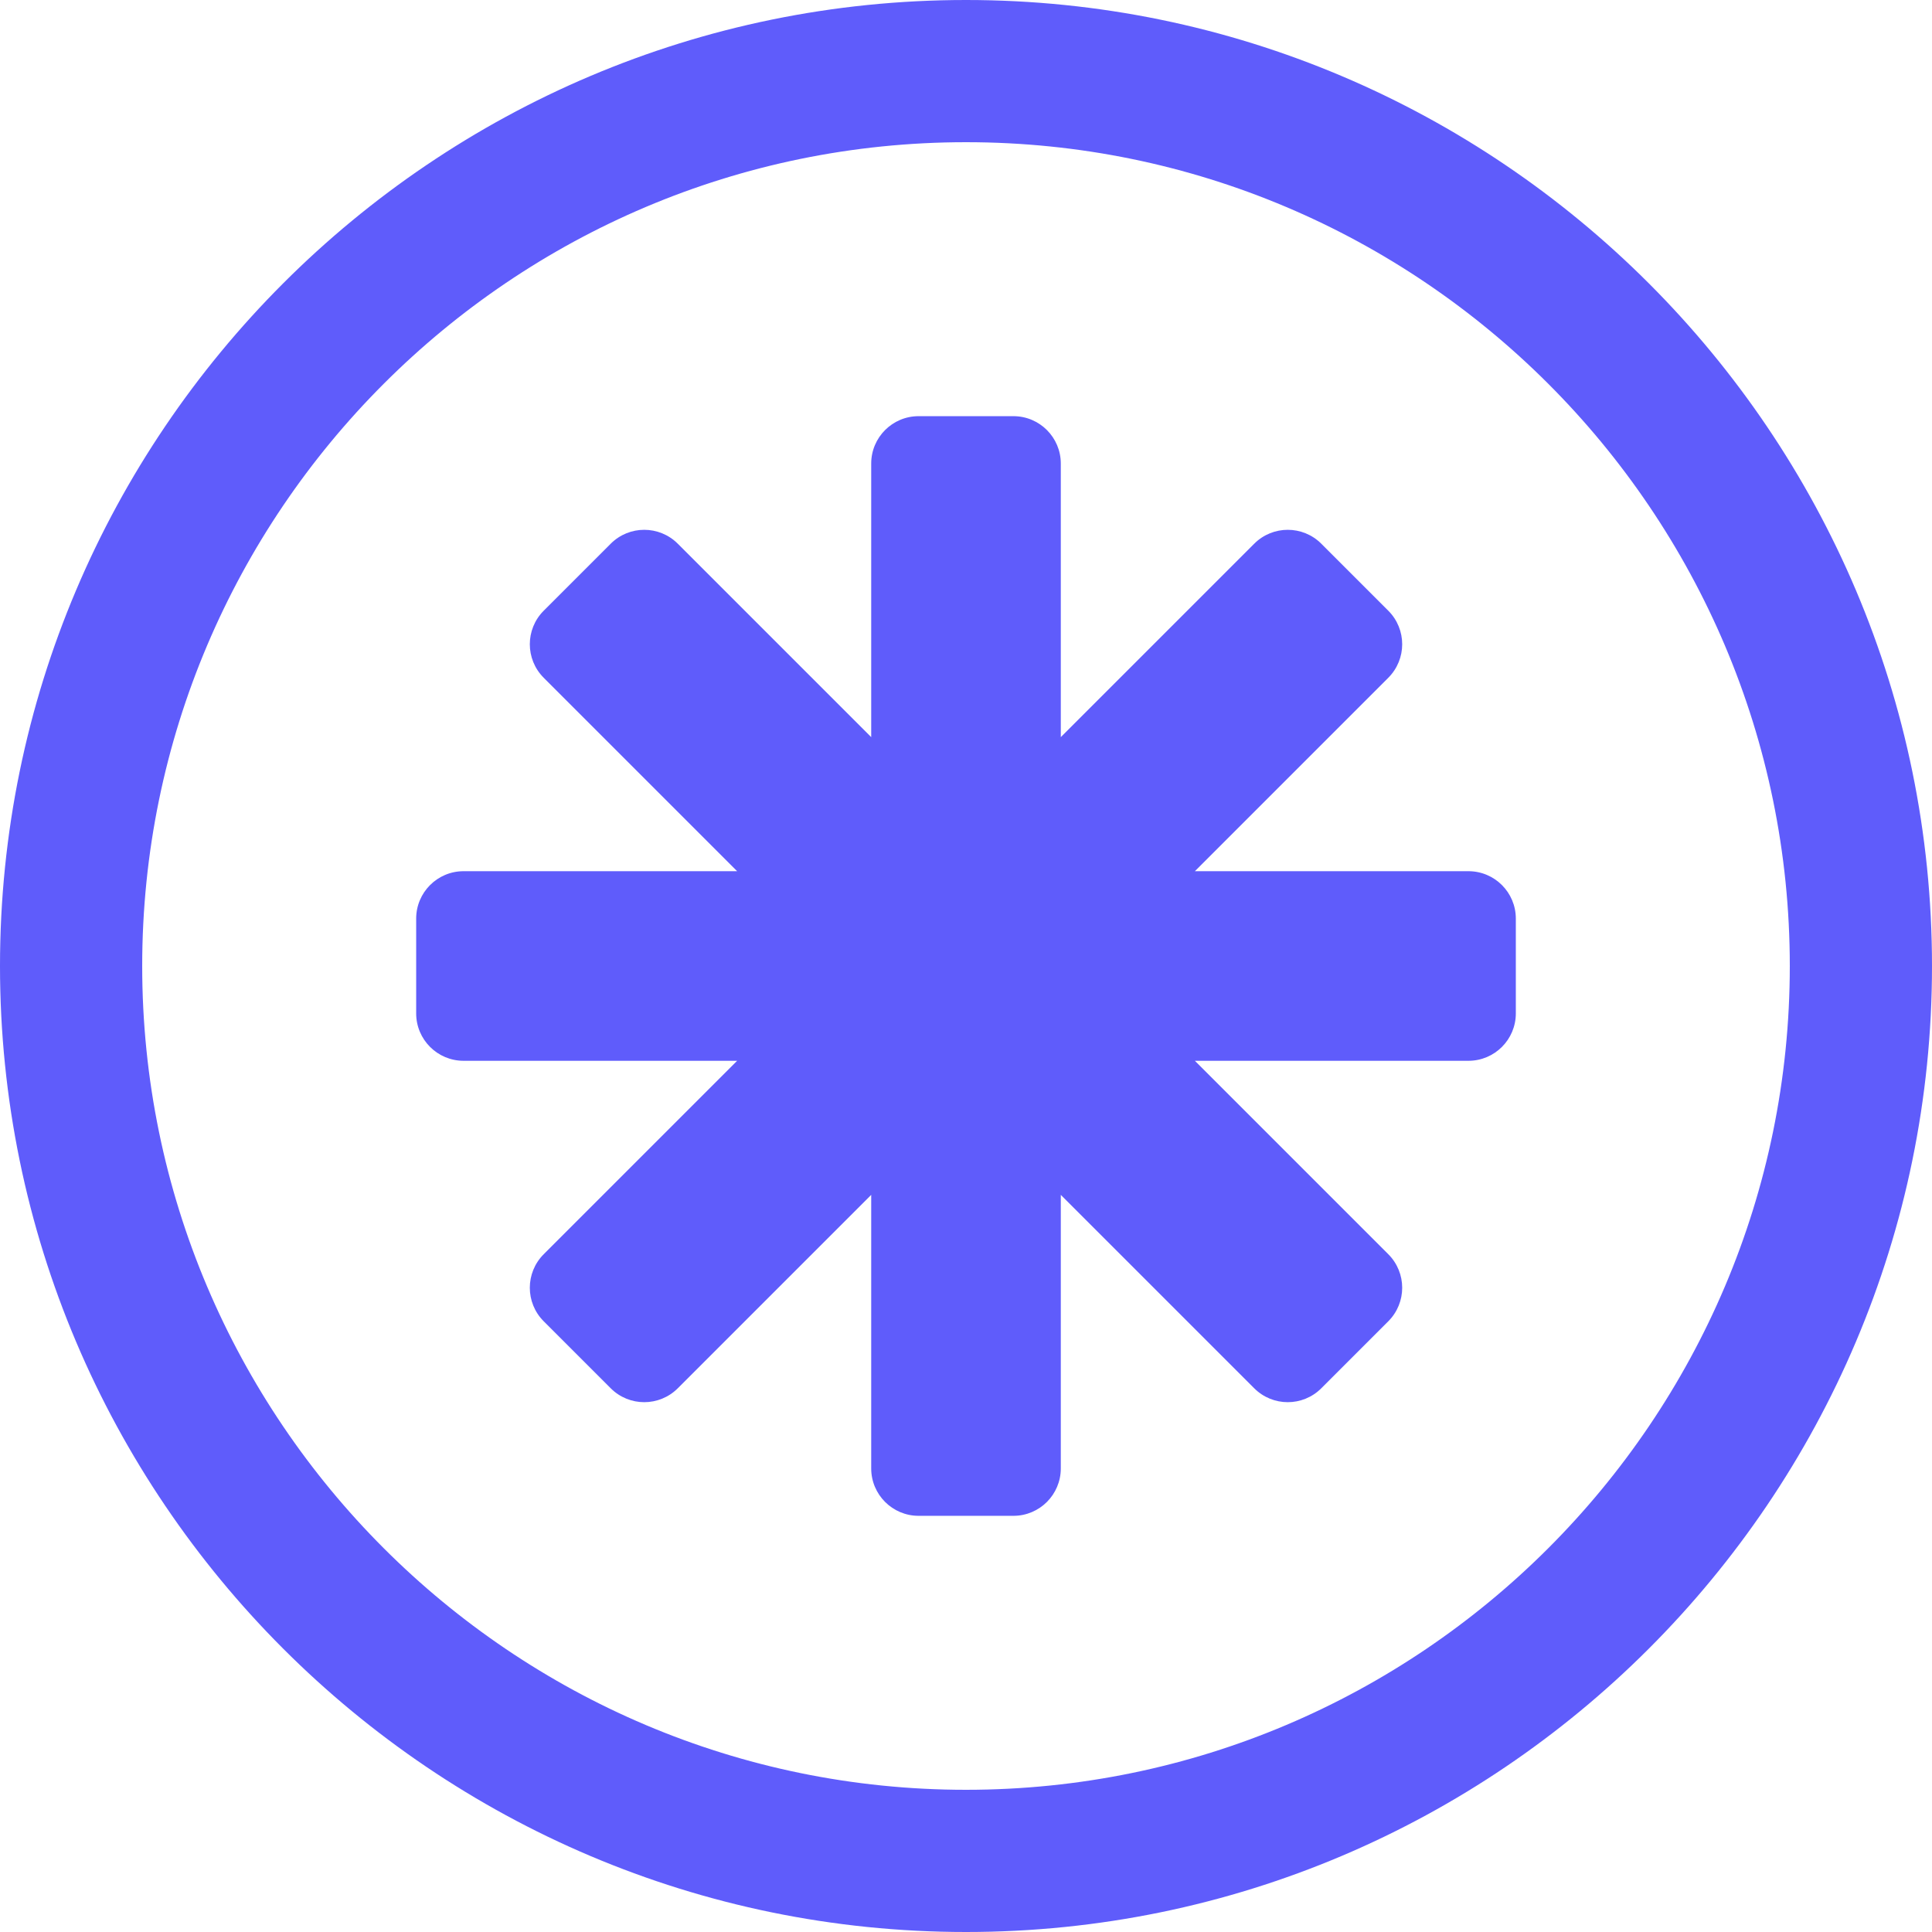
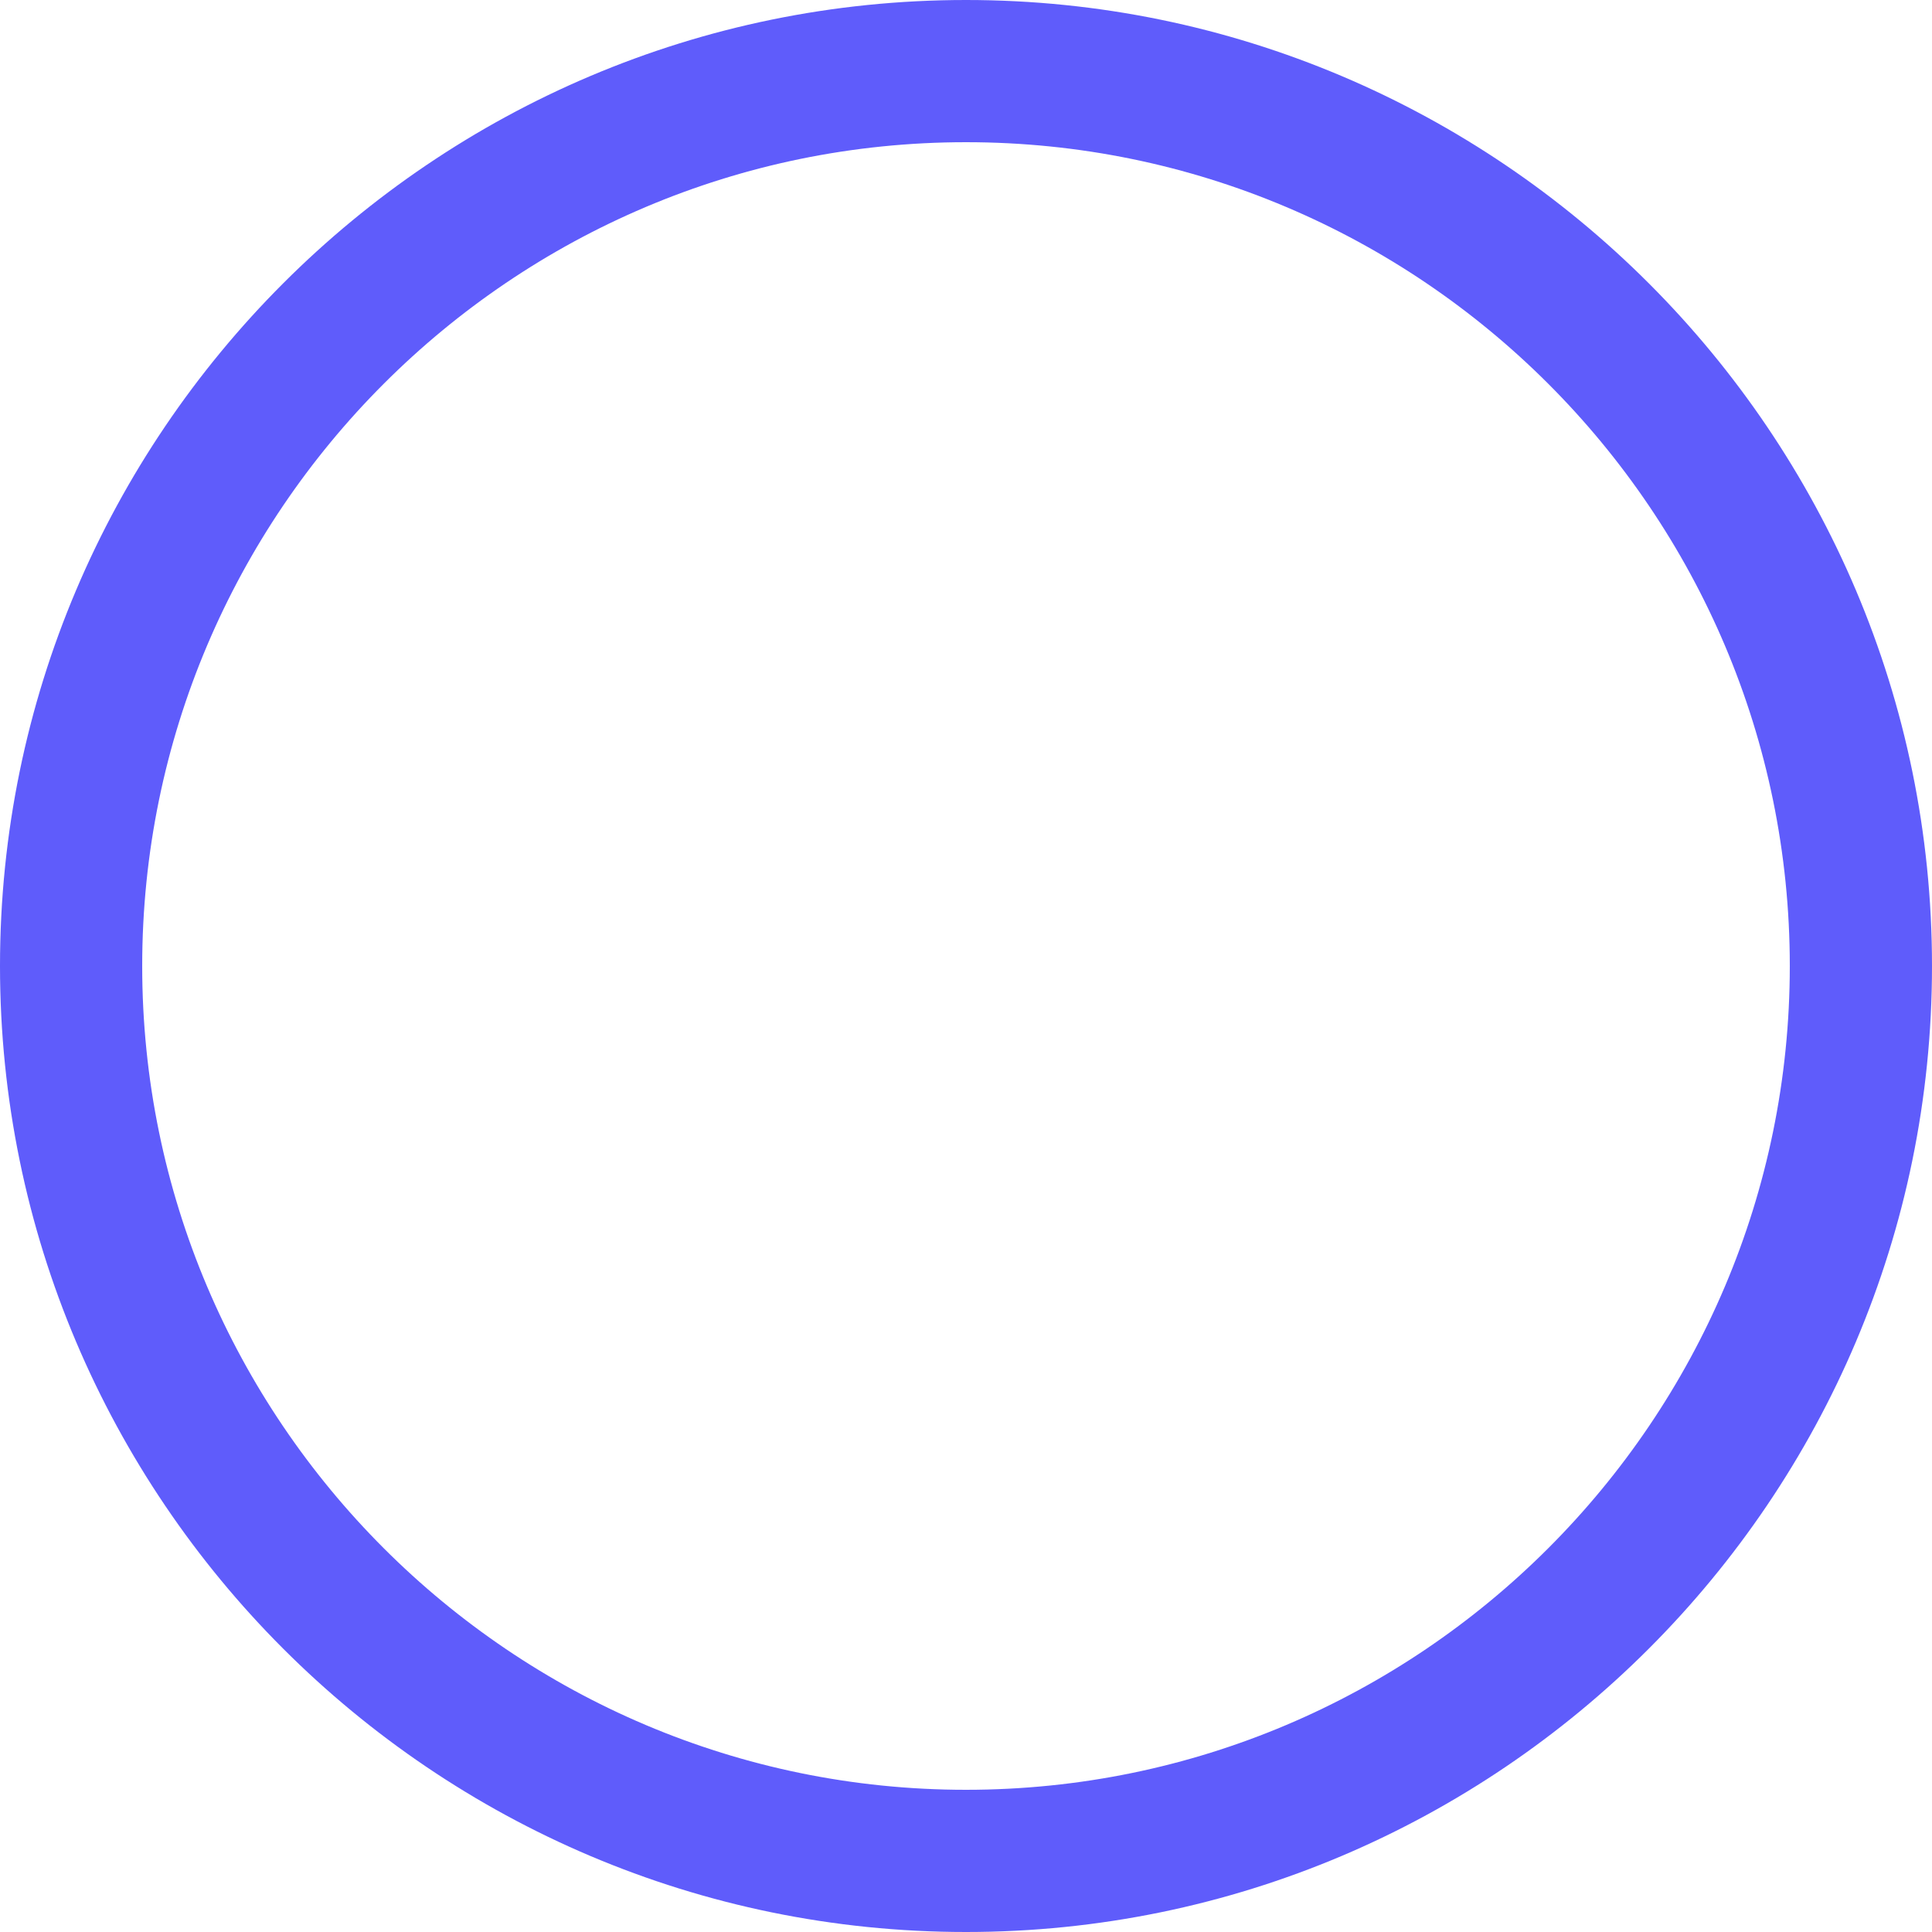
<svg xmlns="http://www.w3.org/2000/svg" fill="#000000" height="800px" width="800px" version="1.1" id="Layer_1" viewBox="0 0 512 512" xml:space="preserve">
  <g>
    <g>
      <g>
        <path d="M256,0C114.841,0,0,114.841,0,256s114.841,256,256,256s256-114.841,256-256S397.159,0,256,0z M256,474.316     C135.62,474.316,37.684,376.38,37.684,256S135.62,37.684,256,37.684S474.316,135.62,474.316,256S376.38,474.316,256,474.316z" />
-         <path d="M389.149,230.877h-72.497l51.264-51.264c4.905-4.905,4.905-12.859,0-17.764l-17.765-17.764     c-4.905-4.905-12.859-4.905-17.764,0l-51.264,51.264v-72.499c0-6.938-5.624-12.561-12.561-12.561h-25.123     c-6.938,0-12.561,5.624-12.561,12.561v72.499l-51.264-51.264c-4.905-4.905-12.859-4.905-17.764,0l-17.764,17.764     c-4.905,4.905-4.905,12.859,0,17.764l51.264,51.264h-72.499c-6.938,0-12.561,5.624-12.561,12.561v25.123     c0,6.938,5.624,12.561,12.561,12.561h72.499l-51.264,51.264c-4.905,4.905-4.905,12.859,0,17.764l17.764,17.764     c4.905,4.905,12.859,4.905,17.764,0l51.264-51.264v72.499c0,6.938,5.624,12.561,12.561,12.561h25.123     c6.938,0,12.561-5.624,12.561-12.561v-72.499l51.264,51.264c4.905,4.905,12.859,4.905,17.764,0l17.765-17.764     c4.905-4.905,4.905-12.859,0-17.764l-51.264-51.264h72.497c6.938,0,12.561-5.624,12.561-12.561v-25.123     C401.711,236.501,396.087,230.877,389.149,230.877z" />
      </g>
    </g>
  </g>
  <style>
        path { fill: #5f5cfb ; }
        @media (prefers-color-scheme: dark) {
            path { fill: #1db88e ; }
        }
    </style>
</svg>